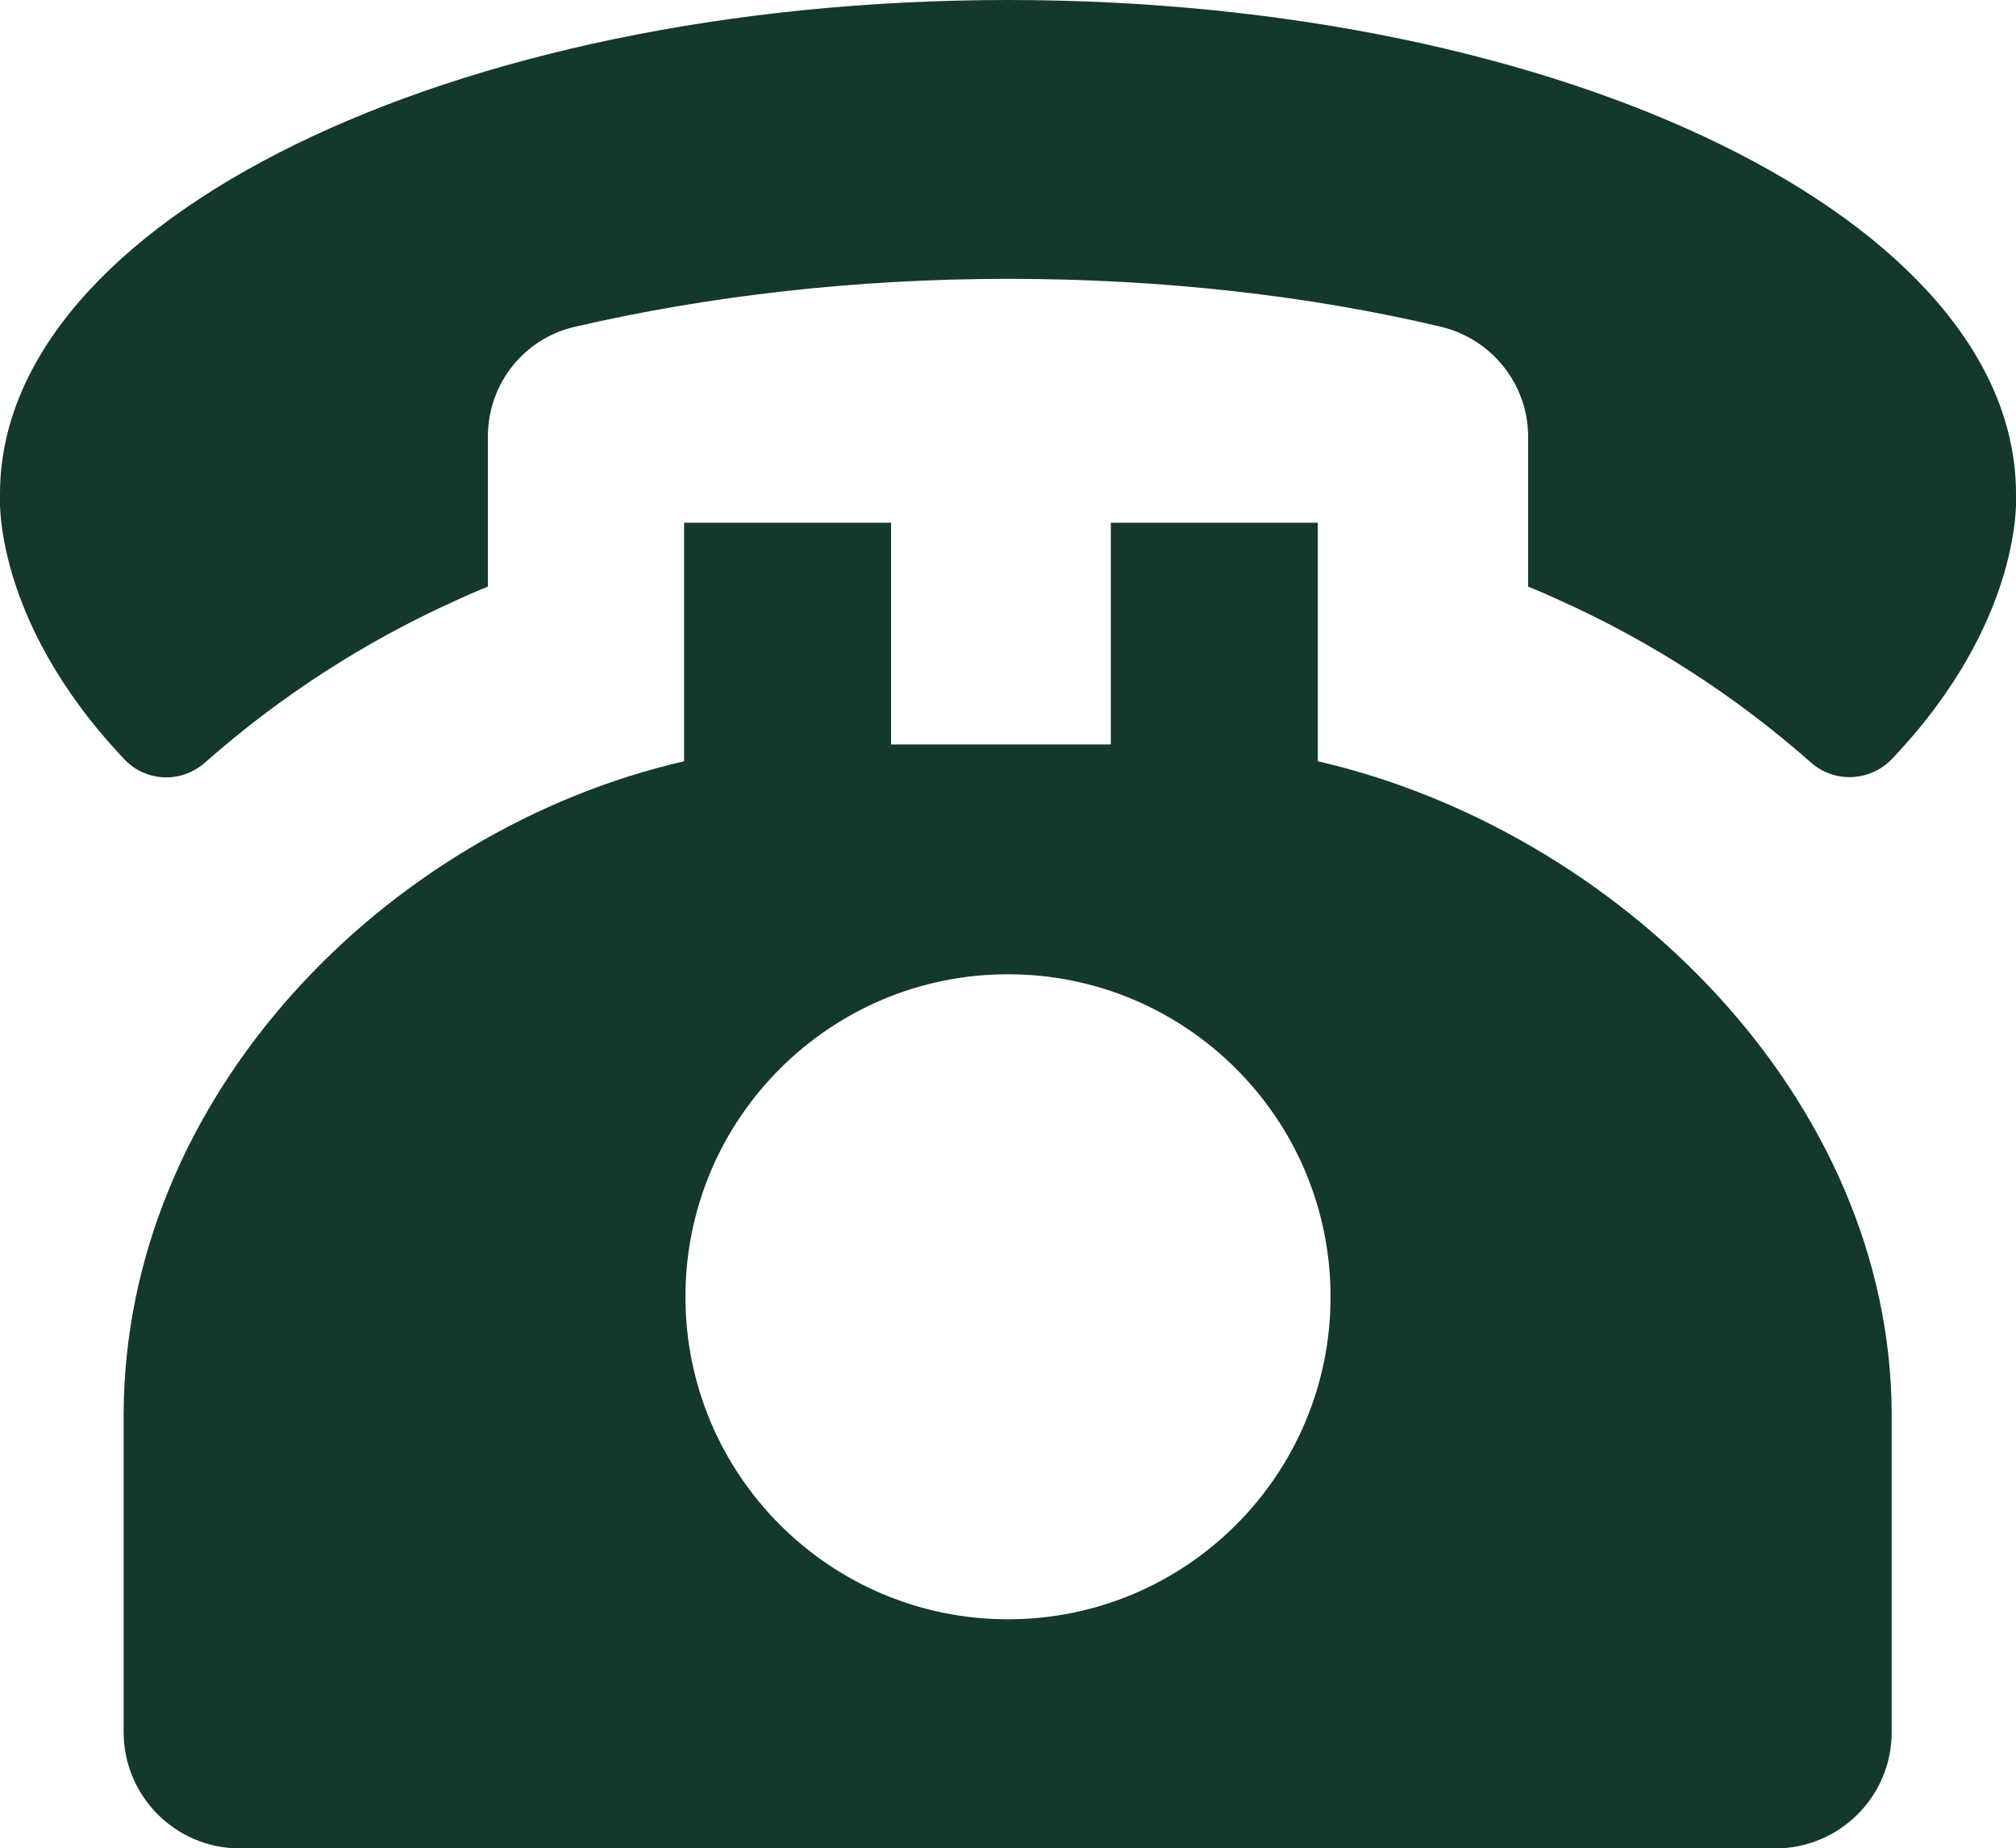
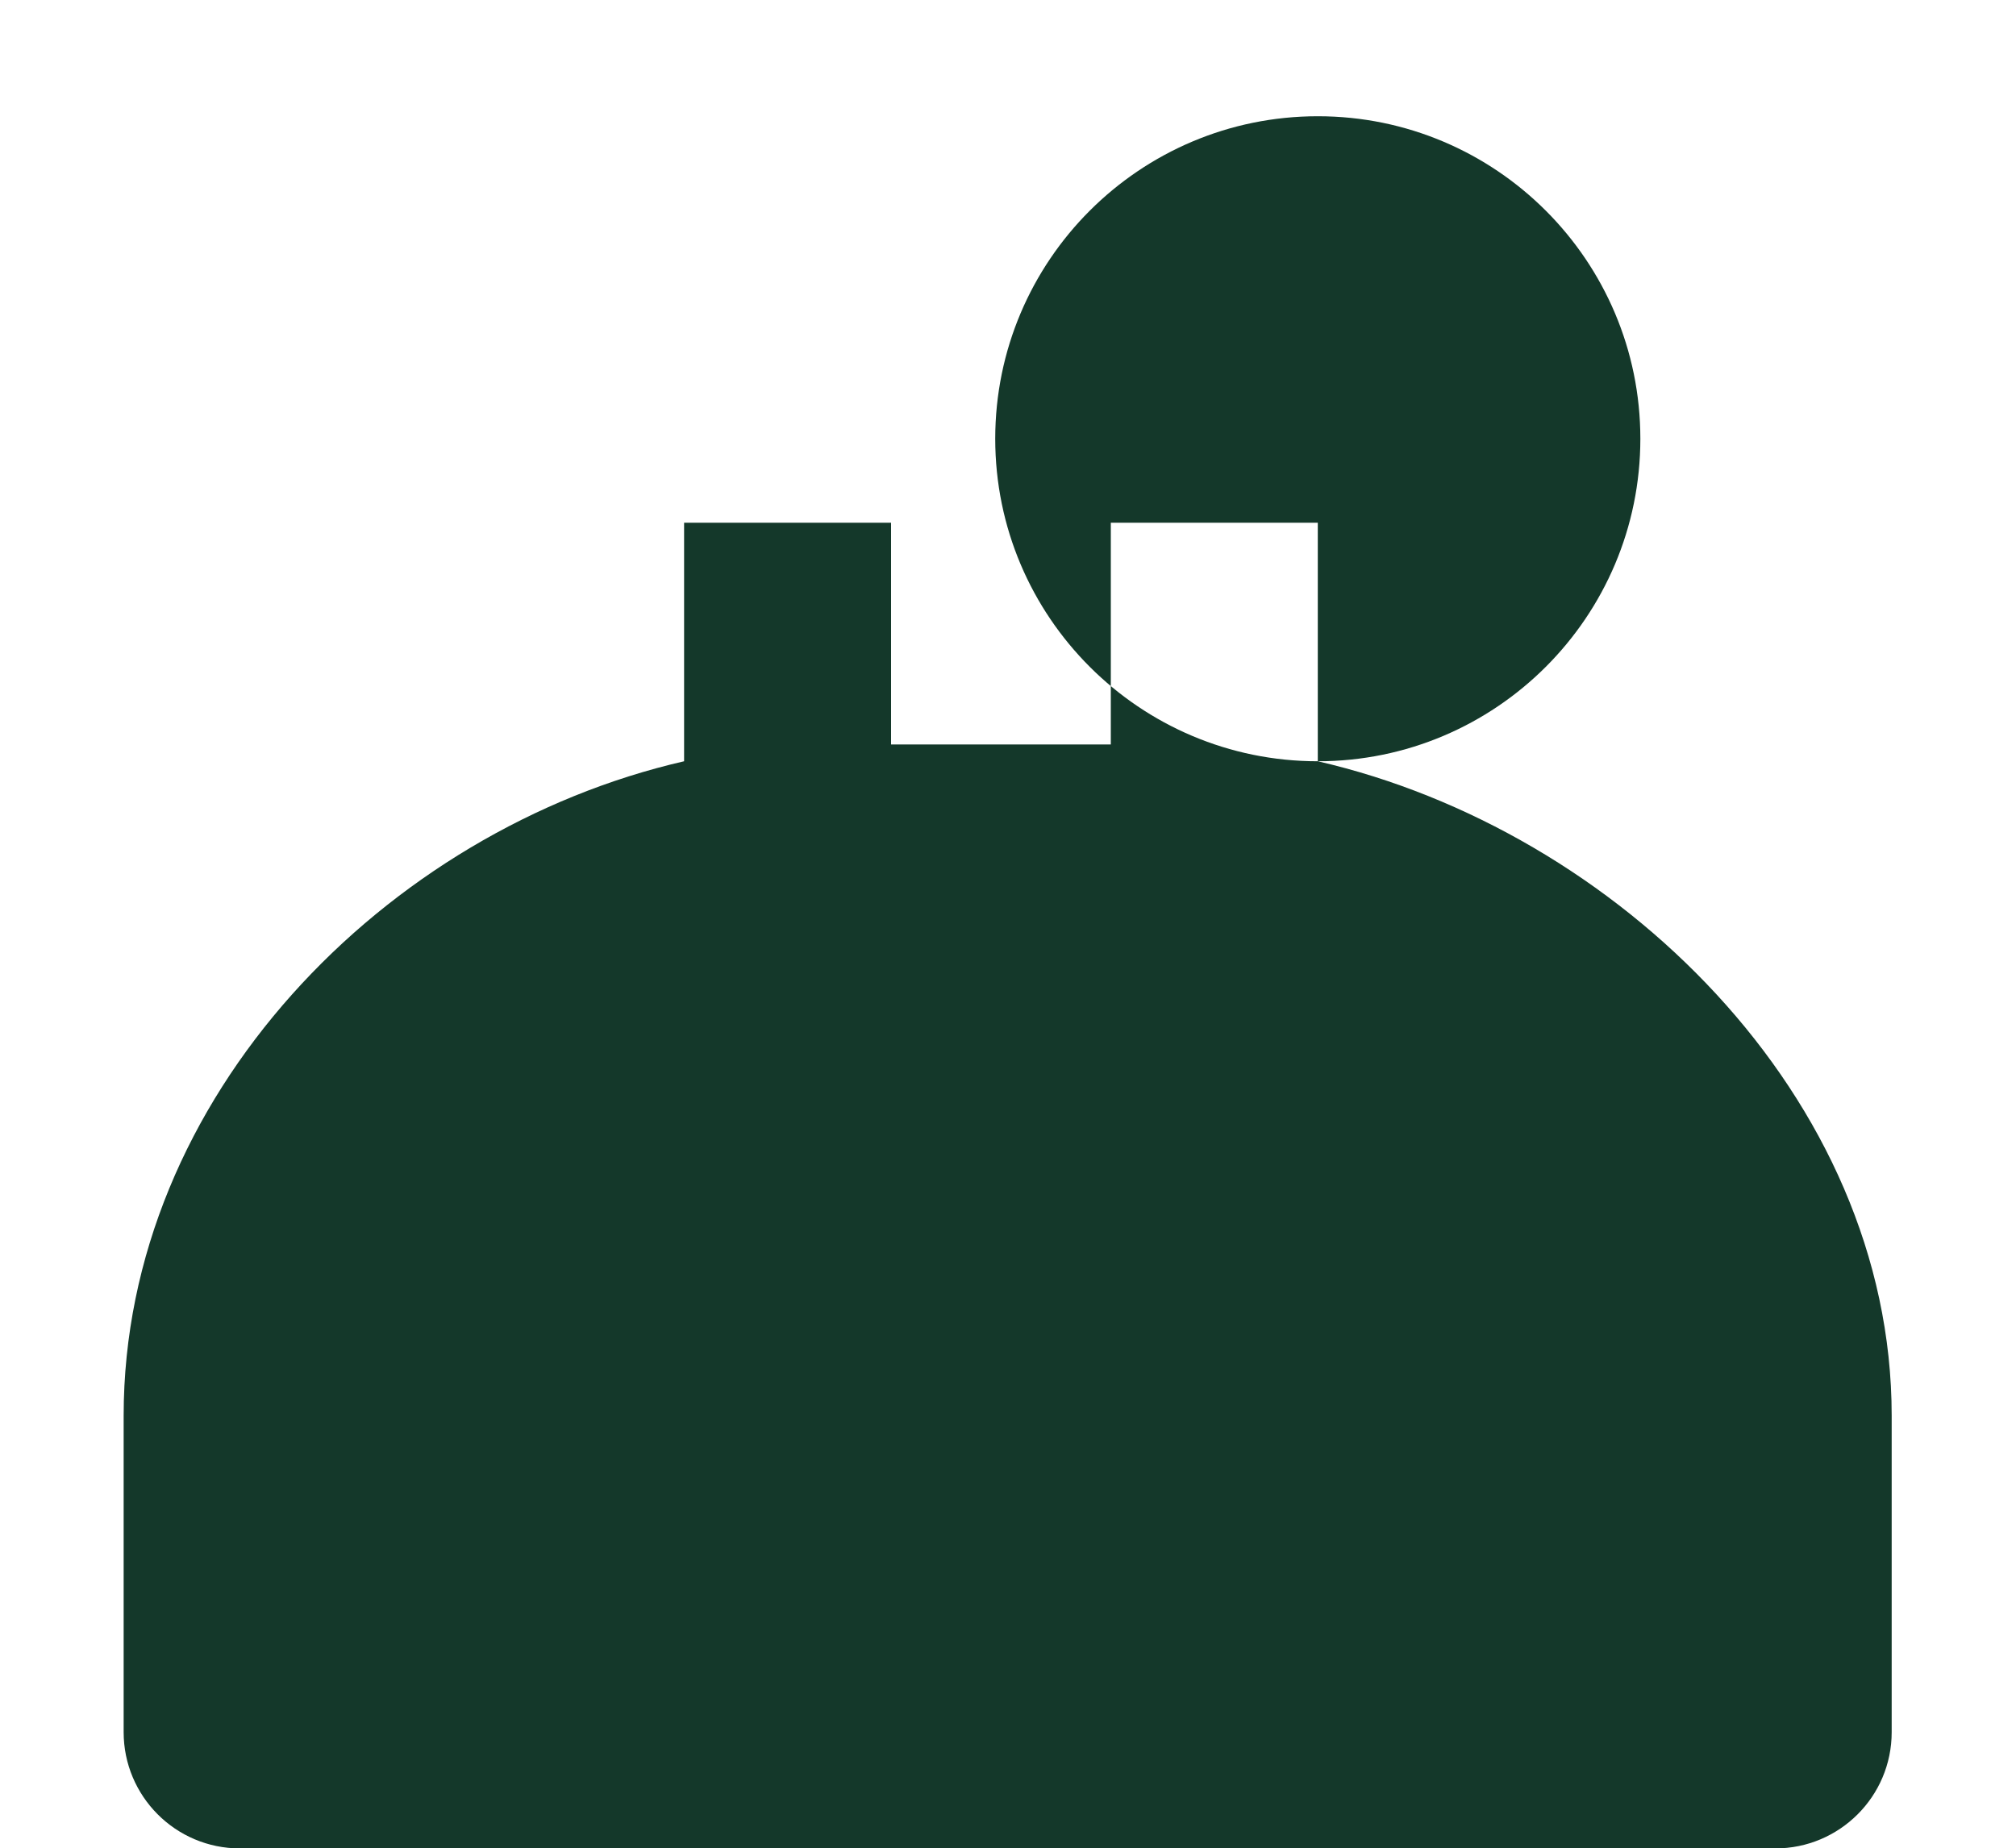
<svg xmlns="http://www.w3.org/2000/svg" id="_レイヤー_2" width="30" height="27.51" viewBox="0 0 30 27.51">
  <defs>
    <style>.cls-1{fill:#14382a;}</style>
  </defs>
  <g id="seoテキスト">
-     <path class="cls-1" d="M19.61,11.33v-3.55h-3.08v3.3h-3.27v-3.3h-3.08v3.55c-4.44,1.02-8.34,4.99-8.34,9.74v4.71c0,.95.77,1.73,1.73,1.73h22.85c.95,0,1.73-.77,1.73-1.73v-4.71c0-4.75-4.1-8.72-8.54-9.74ZM15,24.1c-2.65,0-4.8-2.15-4.8-4.8s2.15-4.8,4.8-4.8,4.8,2.15,4.8,4.8-2.15,4.8-4.8,4.8Z" />
-     <path class="cls-1" d="M15,4.15c2.3,0,4.48.25,6.43.71.77.18,1.31.86,1.31,1.64v2.23c.27.11.46.2.46.2,1.36.61,2.63,1.43,3.75,2.42.35.31.88.28,1.2-.05,1.99-2.09,1.85-3.95,1.85-3.95,0-4.06-6.71-7.35-15-7.35S0,3.29,0,7.35c0,0-.14,1.85,1.85,3.95.32.34.85.36,1.2.05,1.12-.99,2.39-1.81,3.75-2.42,0,0,.19-.09.46-.2v-2.23c0-.79.54-1.47,1.31-1.64,1.95-.45,4.13-.71,6.43-.71Z" />
+     <path class="cls-1" d="M19.61,11.33v-3.55h-3.08v3.3h-3.27v-3.3h-3.08v3.55c-4.44,1.02-8.34,4.99-8.34,9.74v4.71c0,.95.77,1.73,1.73,1.73h22.85c.95,0,1.73-.77,1.73-1.73v-4.71c0-4.75-4.1-8.72-8.54-9.74Zc-2.65,0-4.8-2.15-4.8-4.8s2.15-4.8,4.8-4.8,4.8,2.15,4.8,4.8-2.15,4.8-4.8,4.8Z" />
  </g>
</svg>